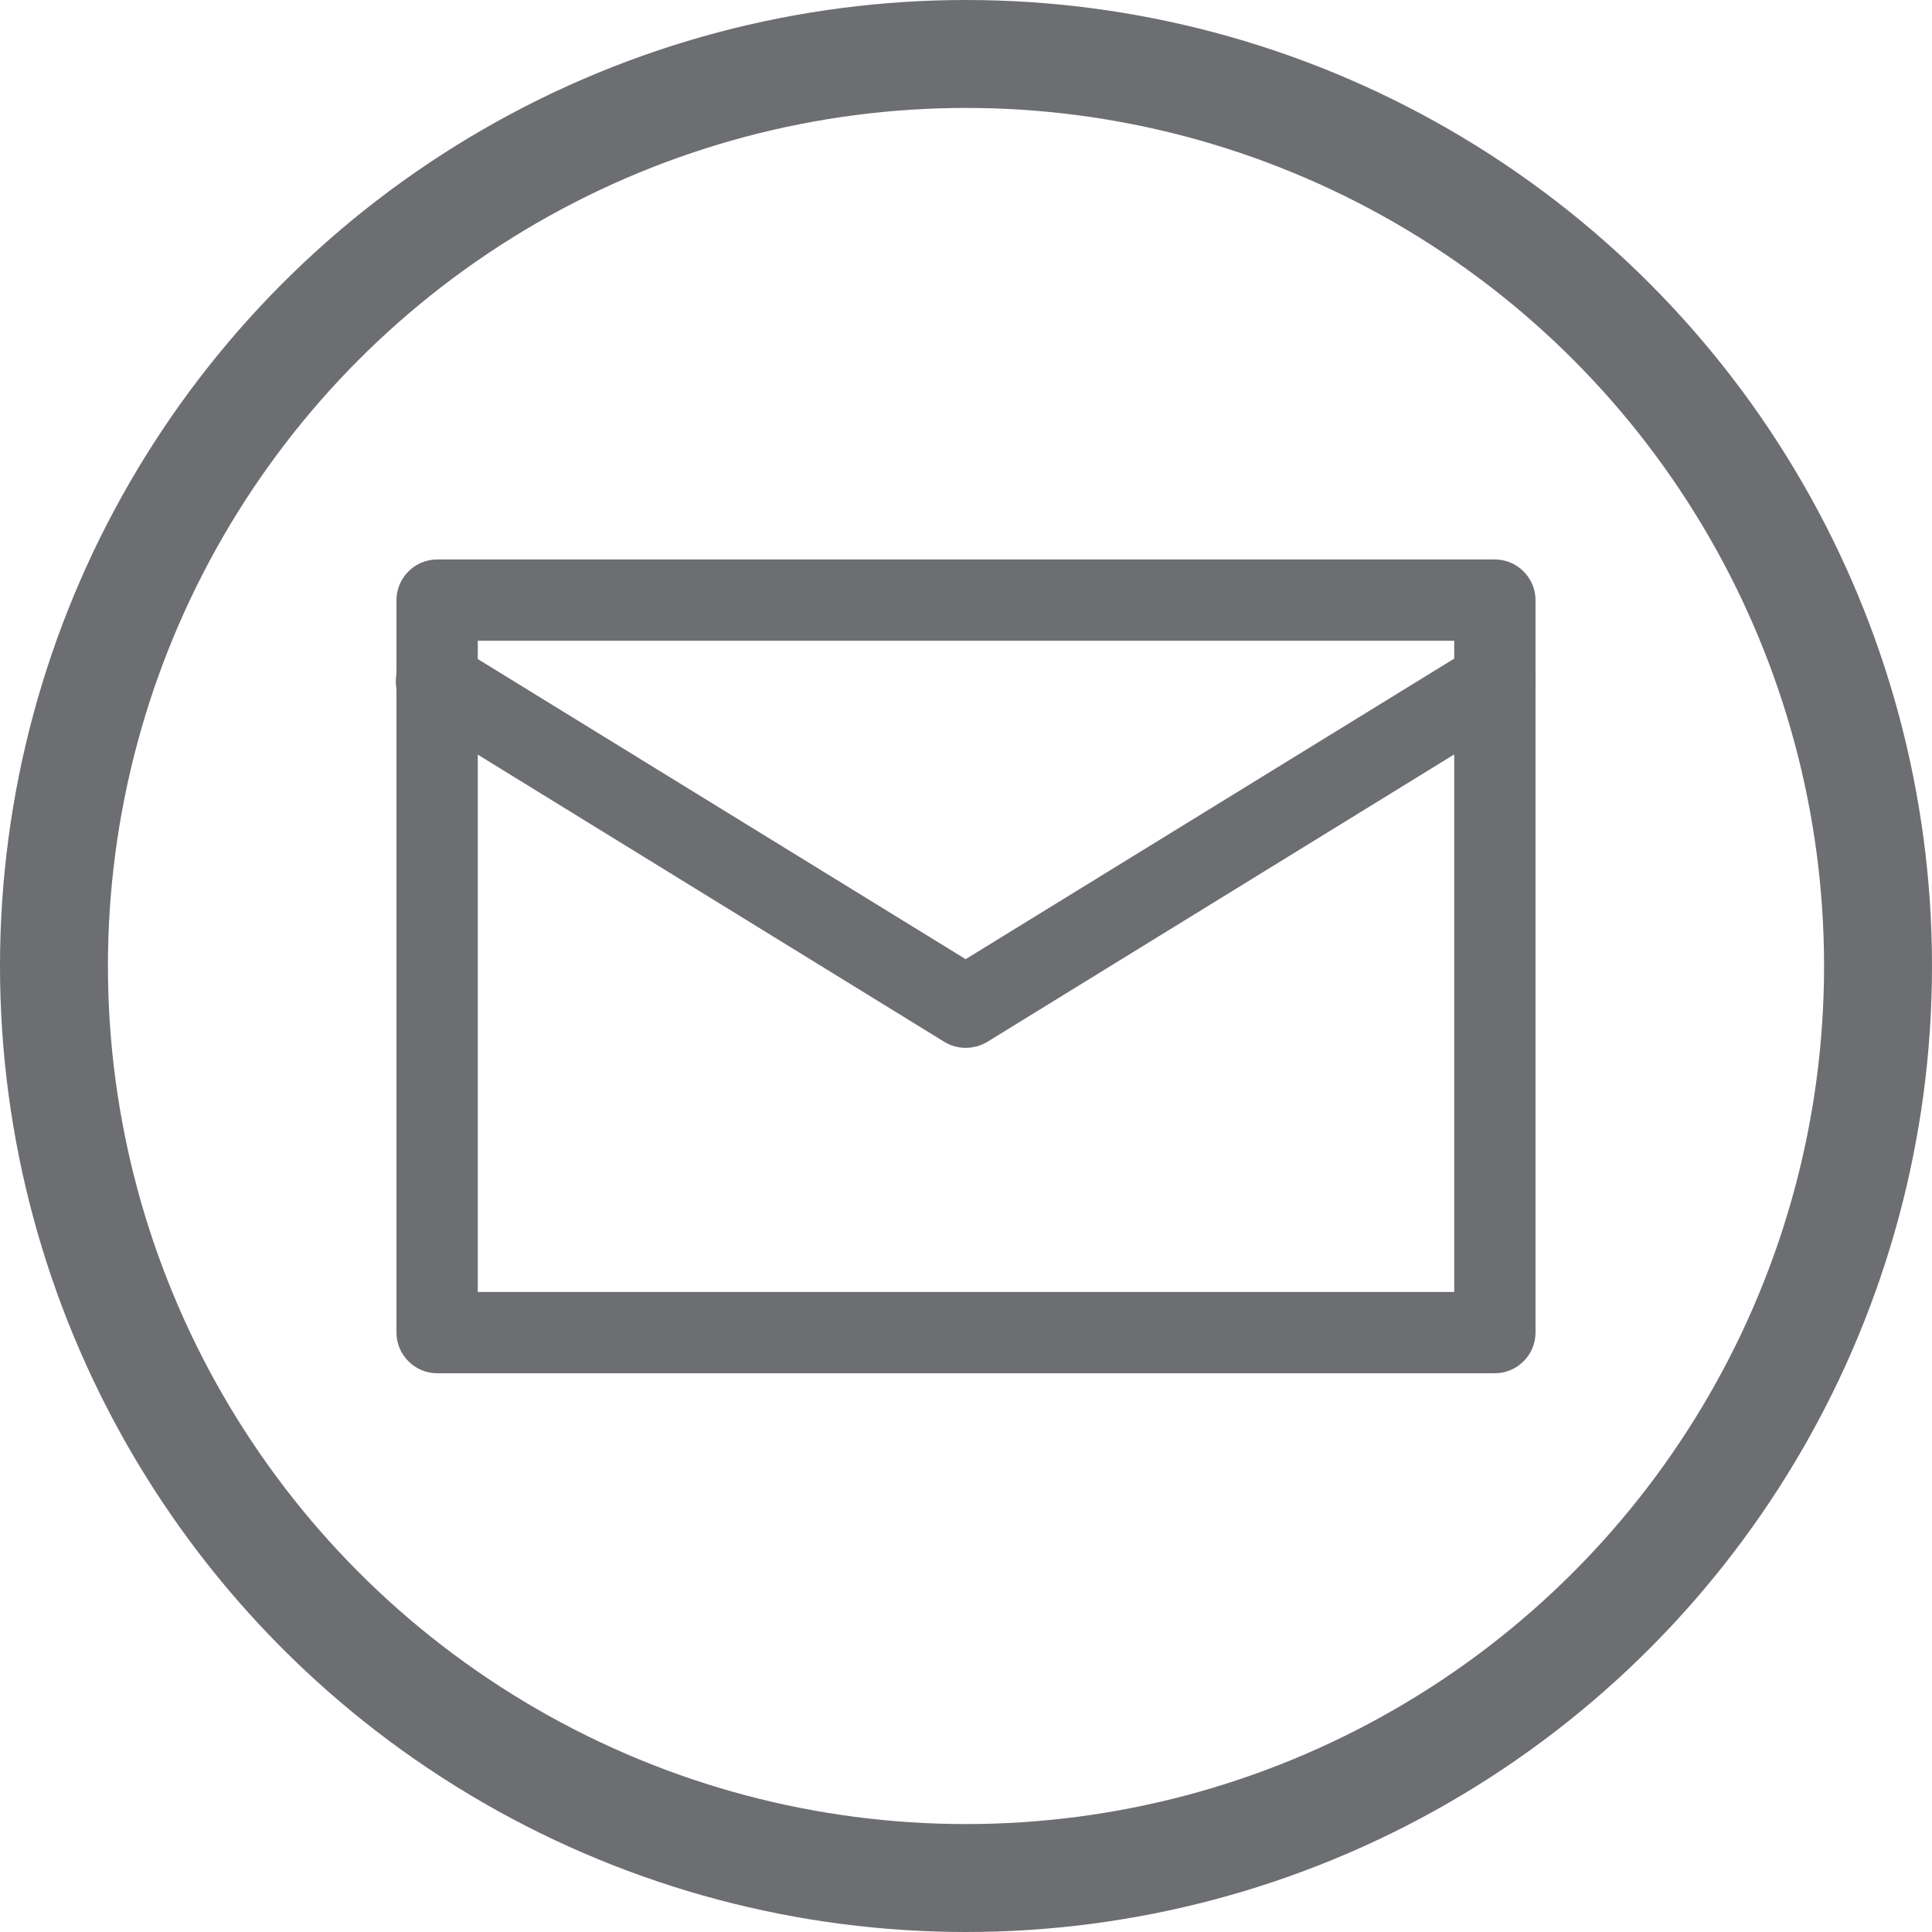
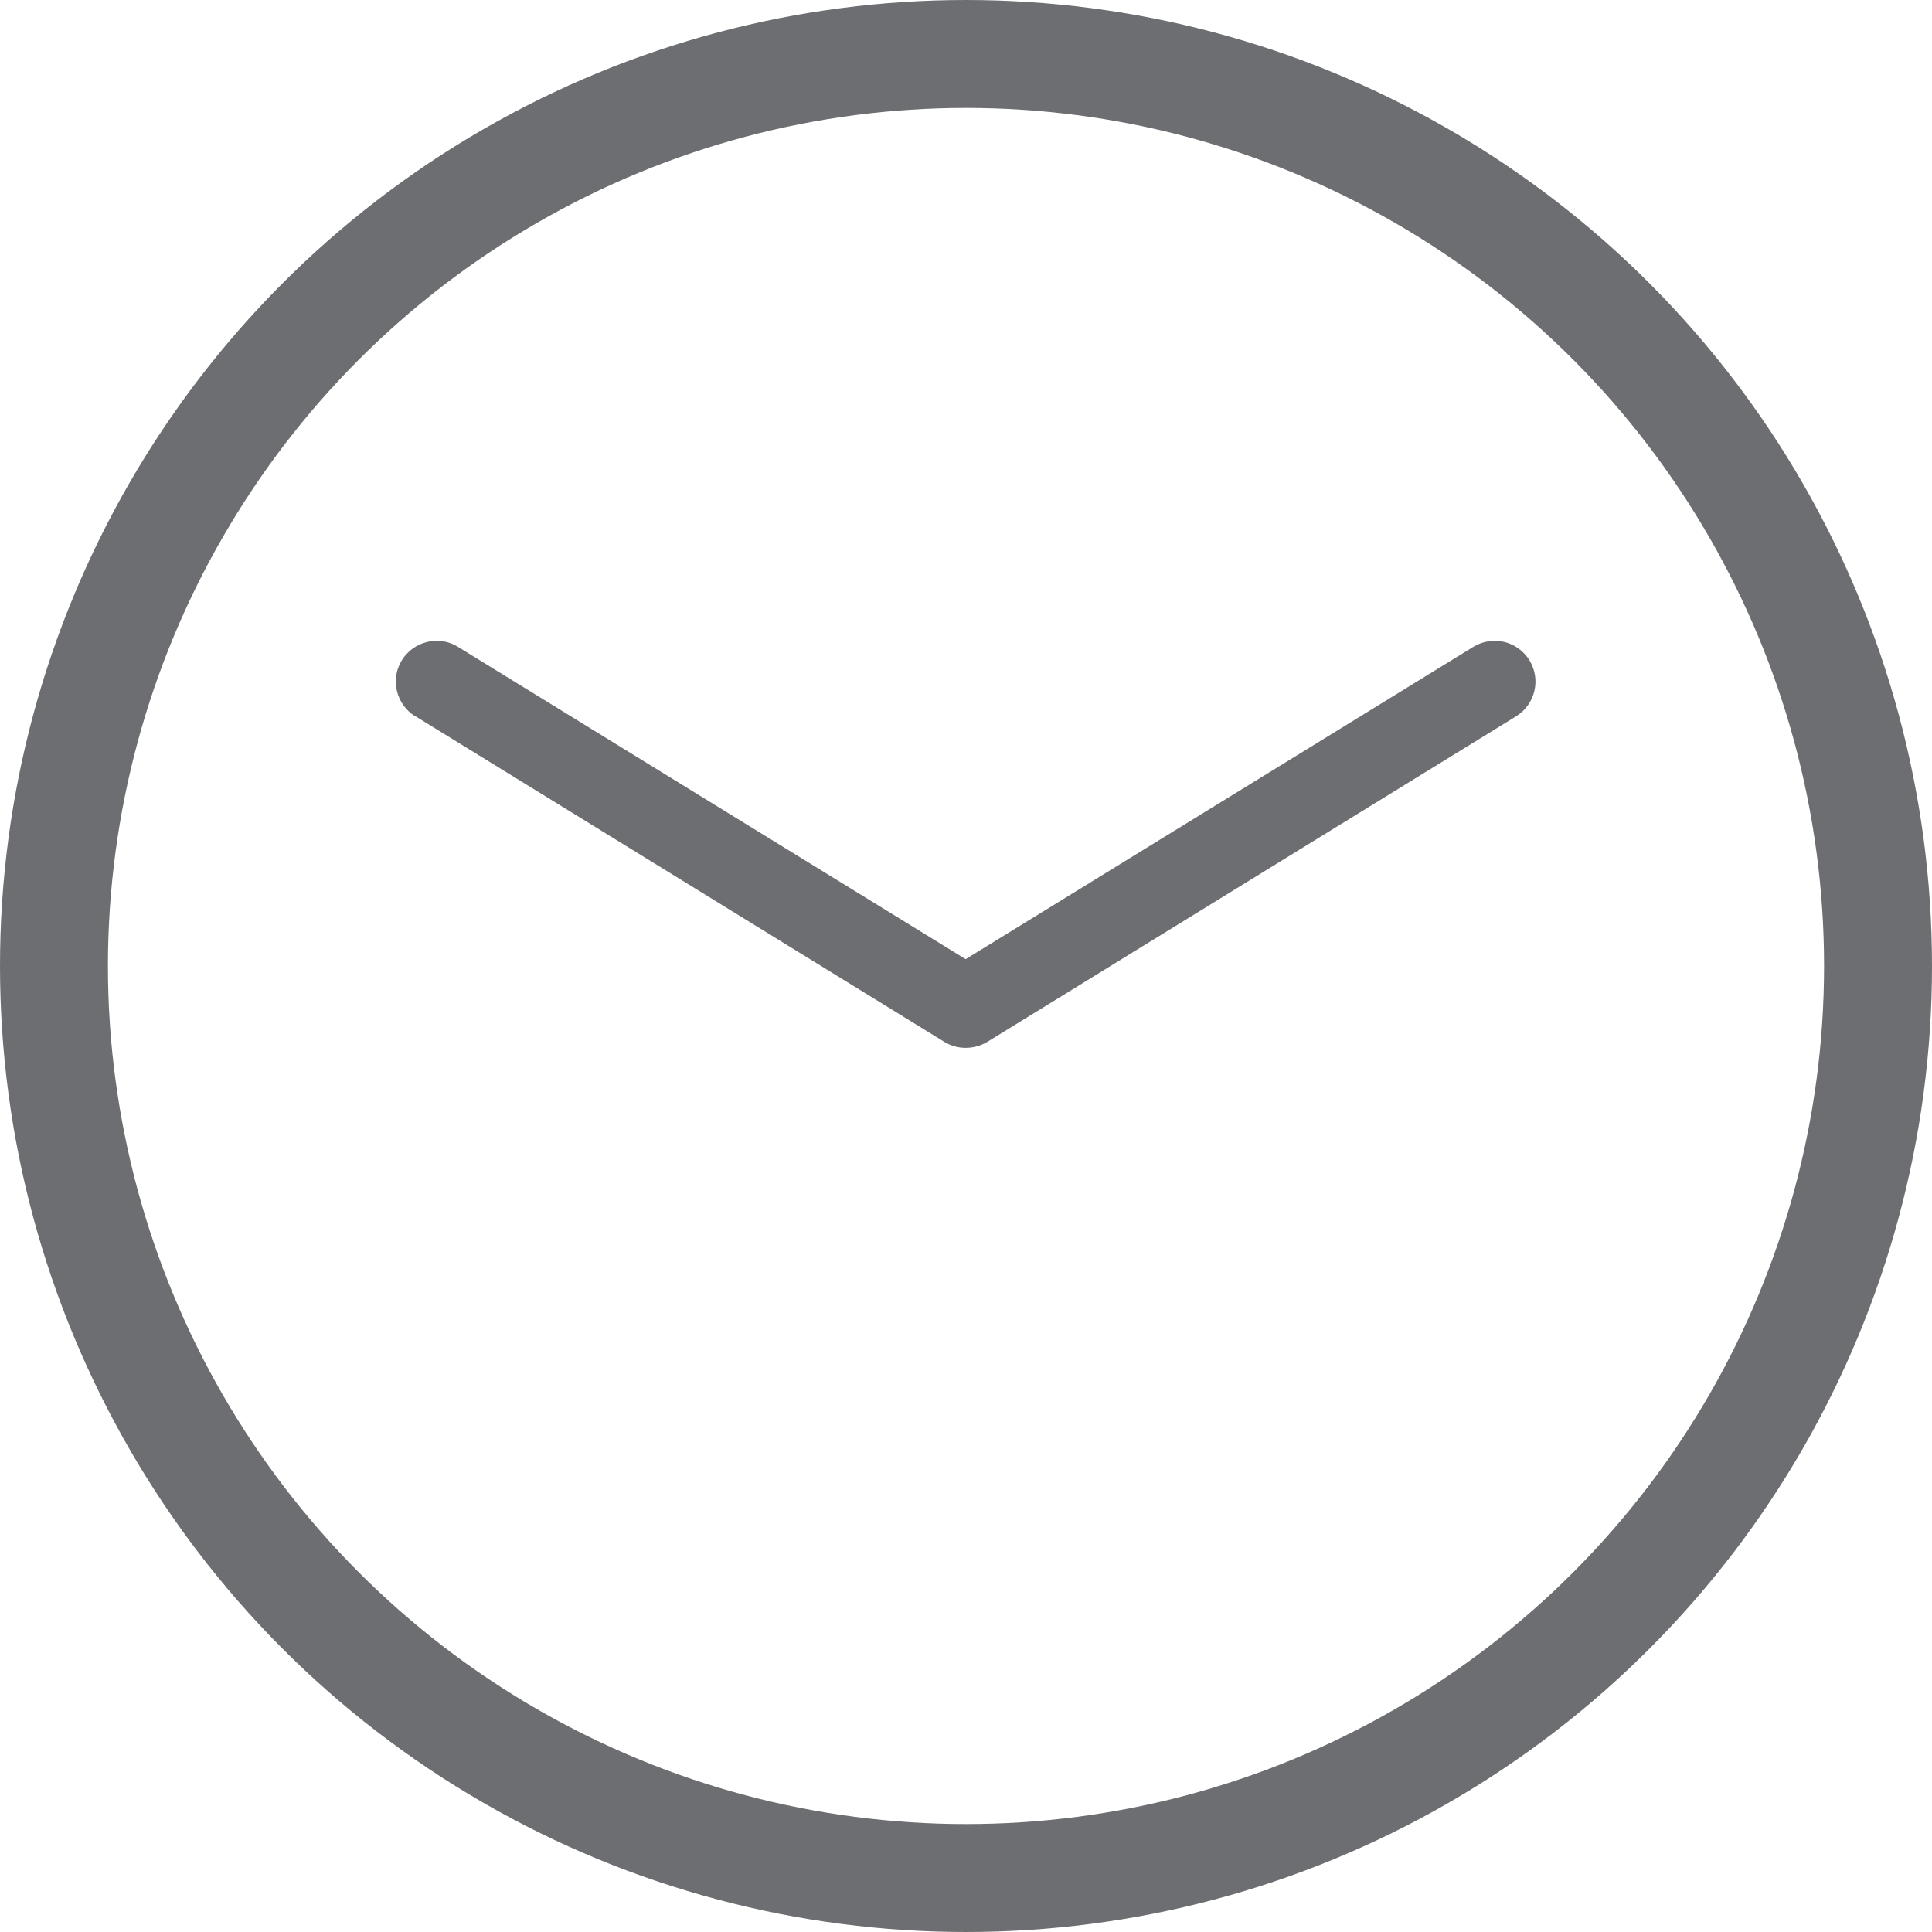
<svg xmlns="http://www.w3.org/2000/svg" id="Layer_2" data-name="Layer 2" viewBox="0 0 53.7 53.7">
  <defs>
    <style>
      .cls-1 {
        fill: none;
        stroke: #6d6e71;
        stroke-miterlimit: 10;
        stroke-width: 3px;
      }

      .cls-2 {
        fill: #6d6e71;
        fill-rule: evenodd;
        stroke-width: 0px;
      }
    </style>
  </defs>
  <g id="Layer_1-2" data-name="Layer 1">
    <g>
-       <path class="cls-2" d="M42.68,16.68c0-.62-.51-1.13-1.13-1.13H12.15c-.62,0-1.13.51-1.13,1.13v20.36c0,.62.51,1.13,1.13,1.13h29.4c.62,0,1.13-.51,1.13-1.13v-20.36ZM40.42,17.81v18.1H13.28v-18.1h27.14Z" />
      <path class="cls-2" d="M11.55,19.91l14.7,9.05c.36.22.82.22,1.19,0l14.7-9.05c.53-.33.7-1.02.37-1.56-.33-.53-1.02-.7-1.56-.37l-14.11,8.68-14.11-8.68c-.53-.33-1.23-.16-1.56.37-.33.53-.16,1.23.37,1.56Z" />
      <circle class="cls-1" cx="26.85" cy="26.85" r="25.35" />
    </g>
  </g>
</svg>